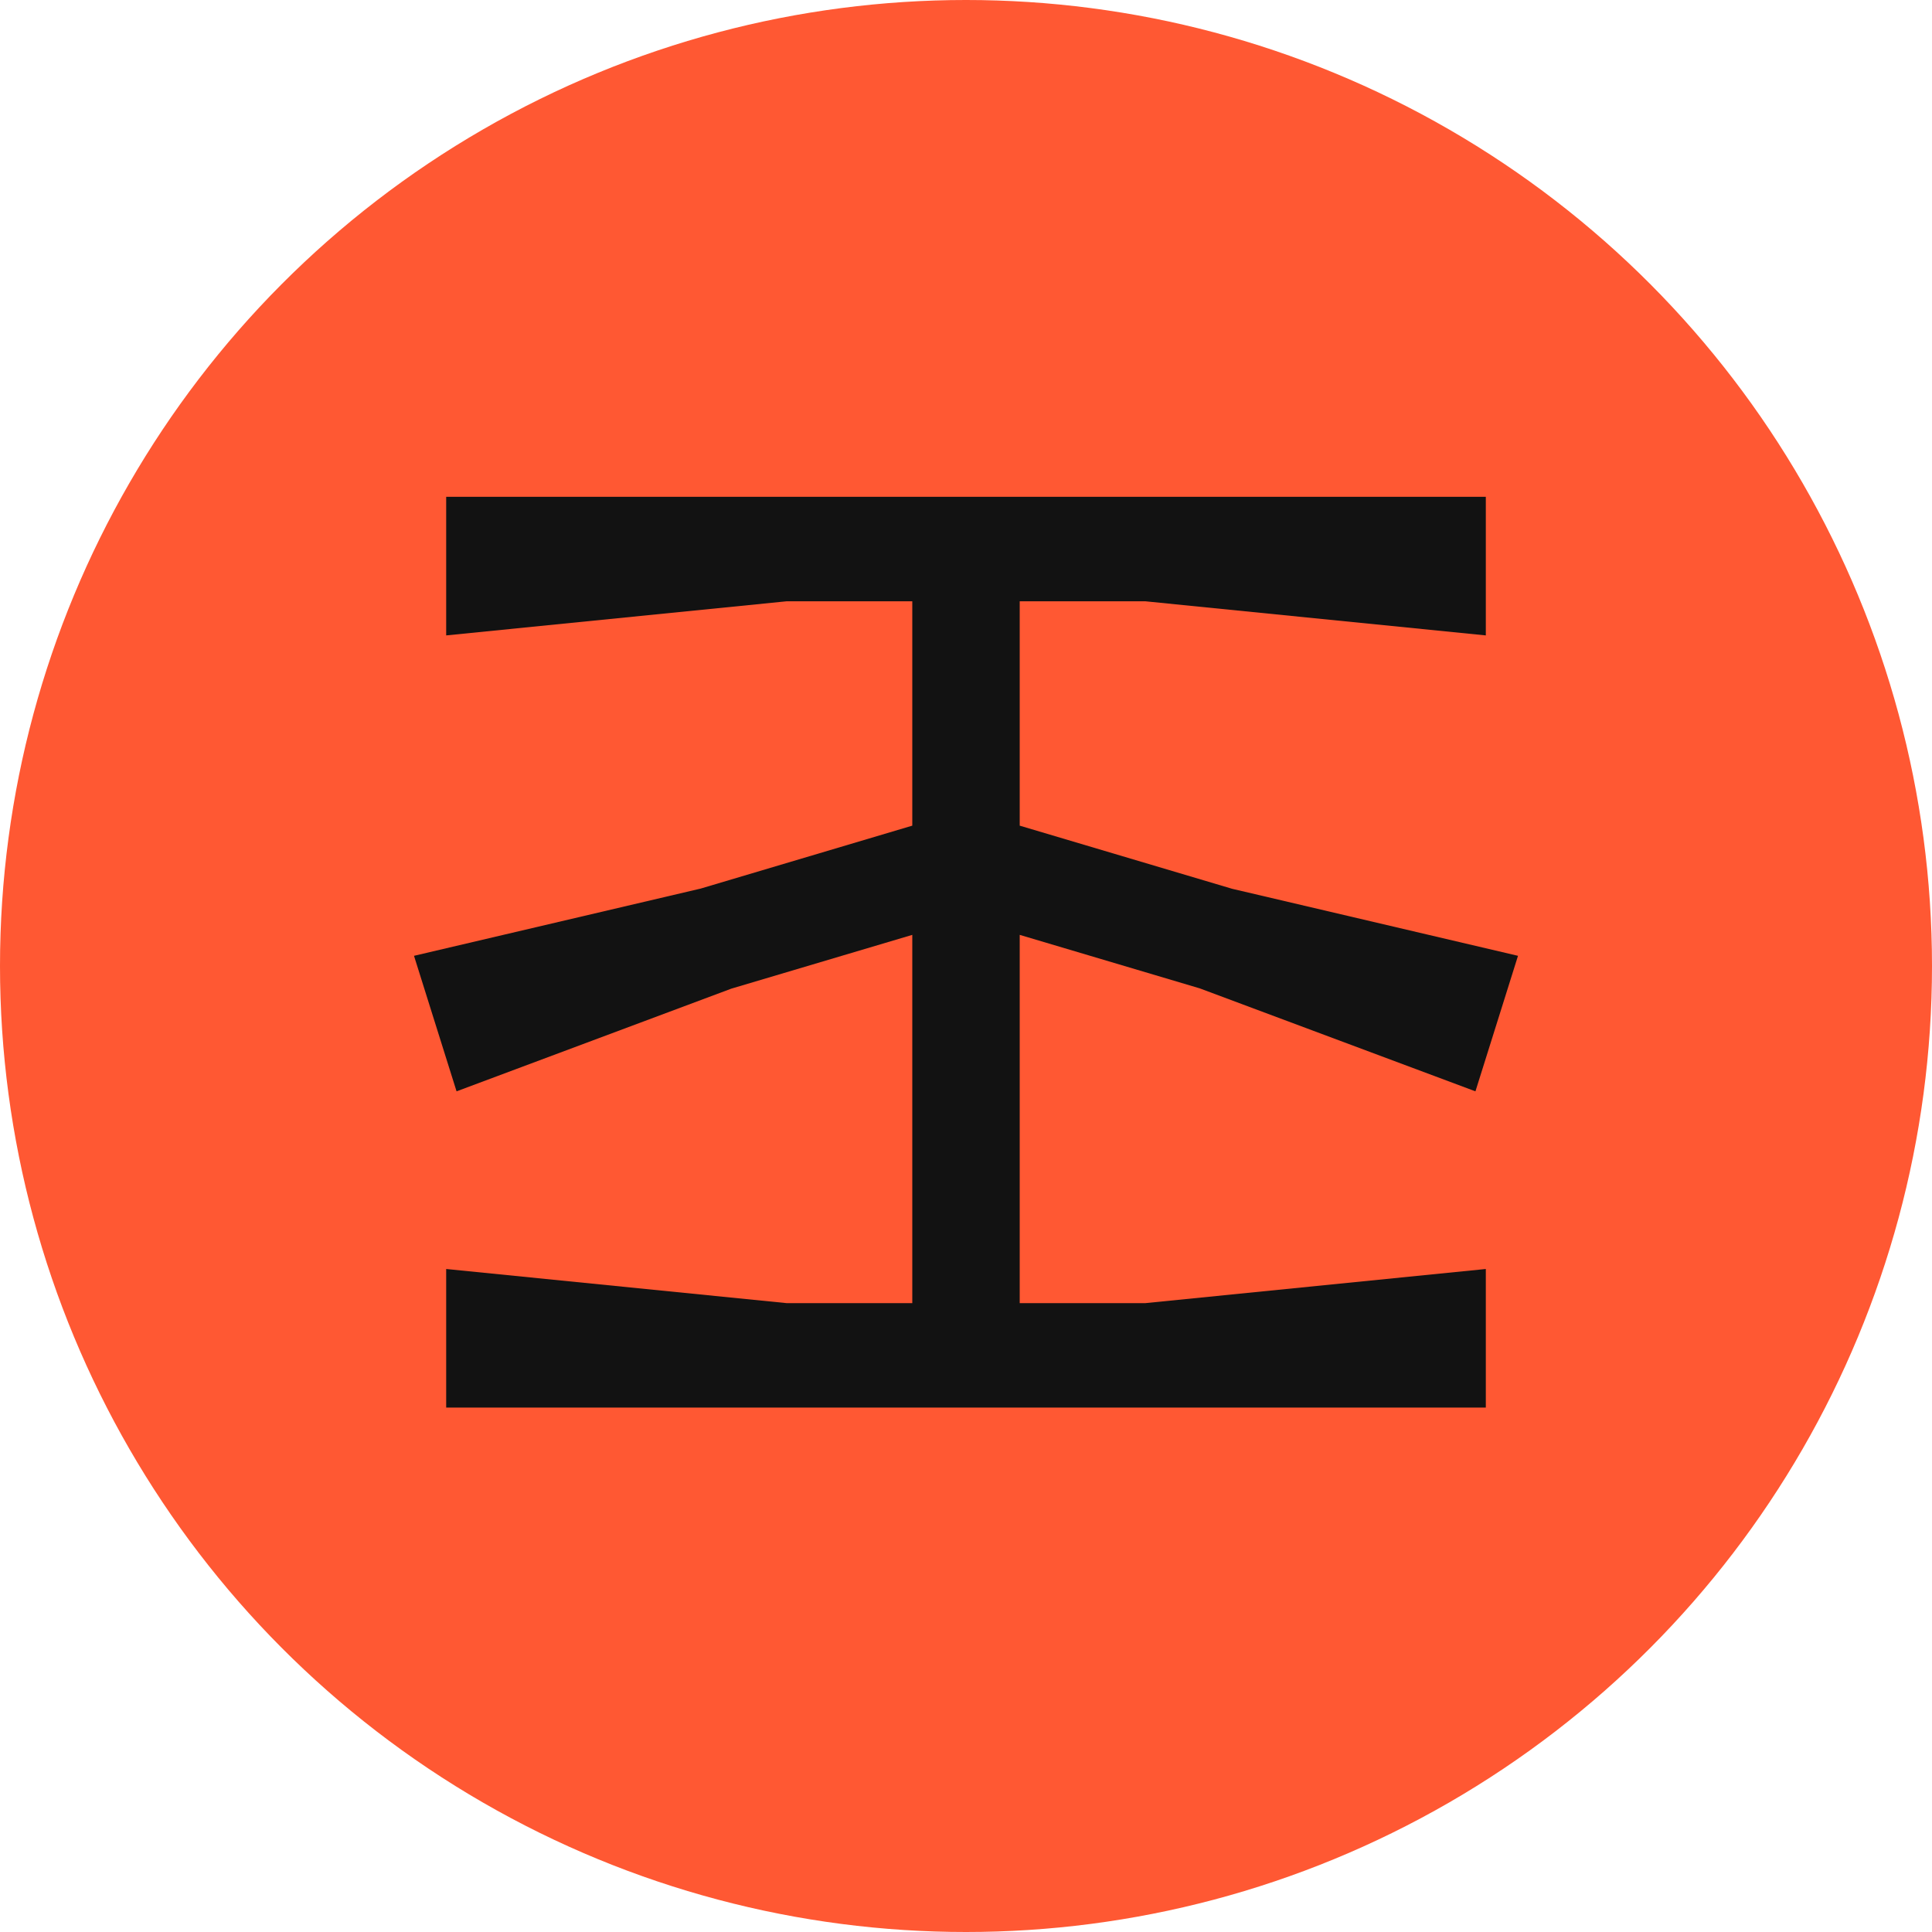
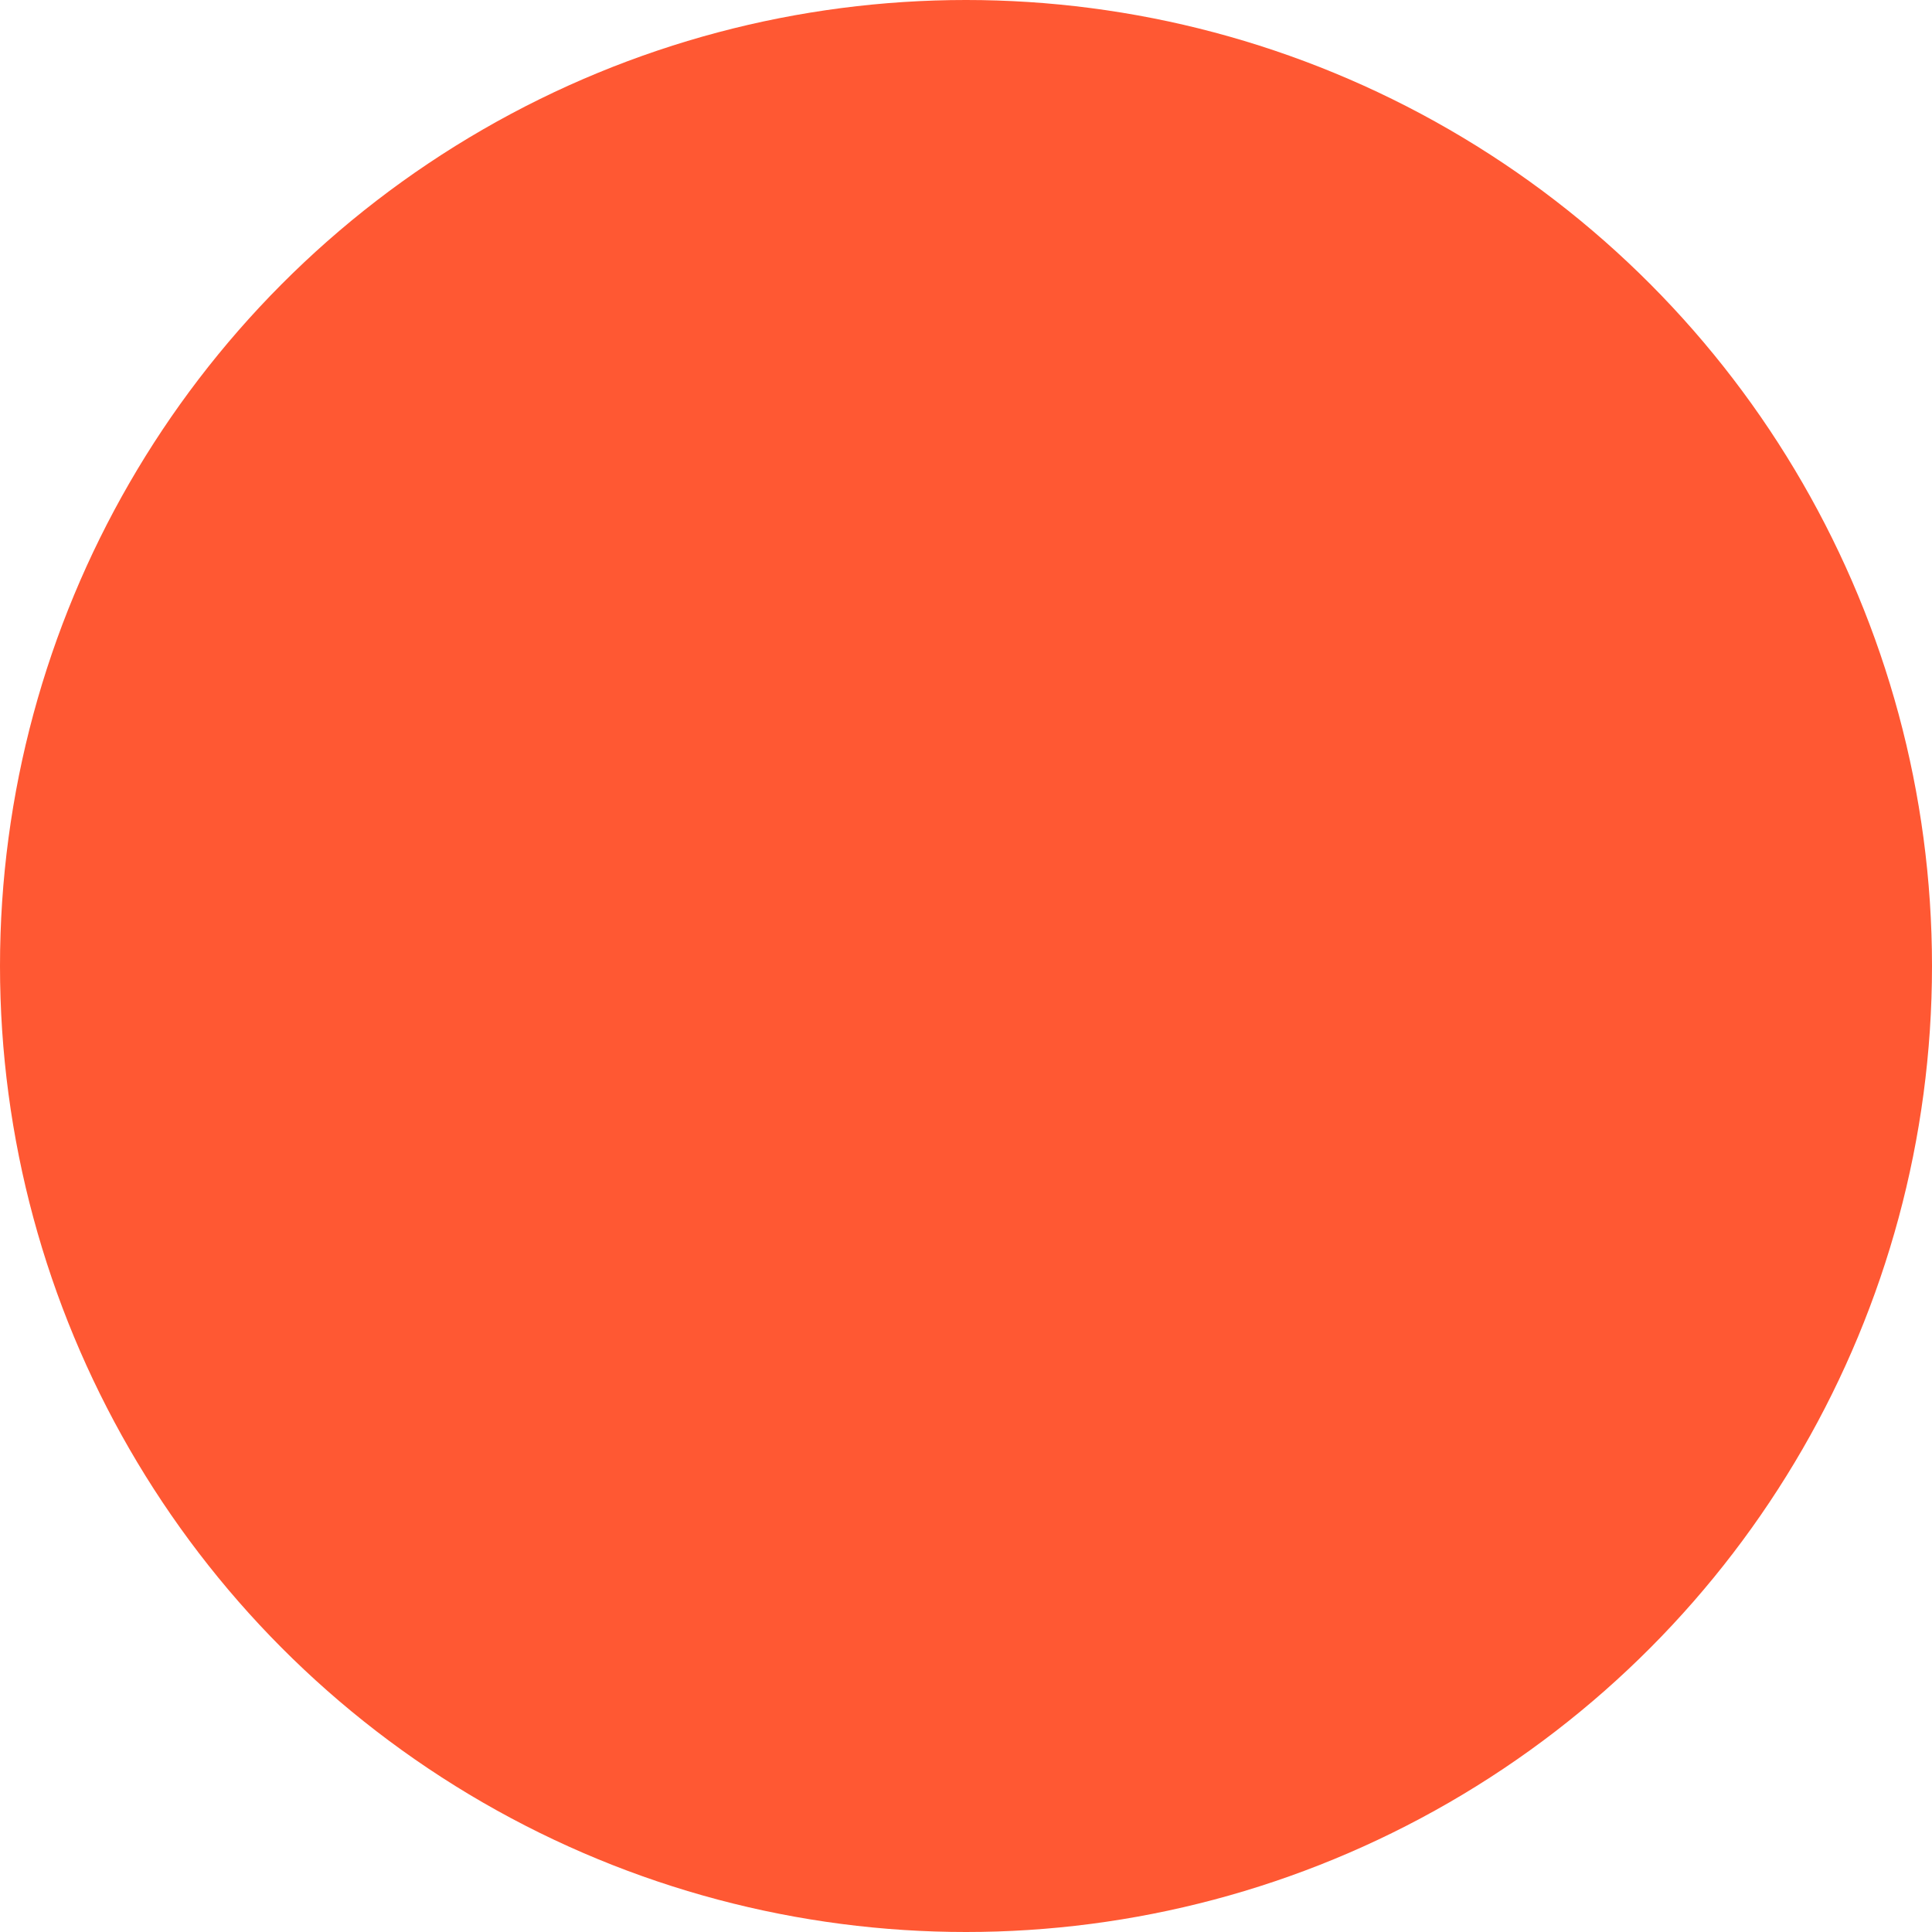
<svg xmlns="http://www.w3.org/2000/svg" width="70" height="70" viewBox="0 0 70 70" fill="none">
  <circle cx="35" cy="35" r="35" fill="#FF5833" />
-   <path fill-rule="evenodd" clip-rule="evenodd" d="M16.166 18V23.022L28.501 21.786H33.054V29.915L25.387 32.195L15 34.631L16.542 39.541L26.496 35.821L33.054 33.872V47.215H28.501L16.166 45.978V51H53.834V45.978L41.499 47.215H36.946V33.872L43.471 35.811L53.458 39.541L55 34.631L44.641 32.202L36.946 29.915V21.786H41.499L53.834 23.022V18H16.166Z" fill="#121212" />
</svg>